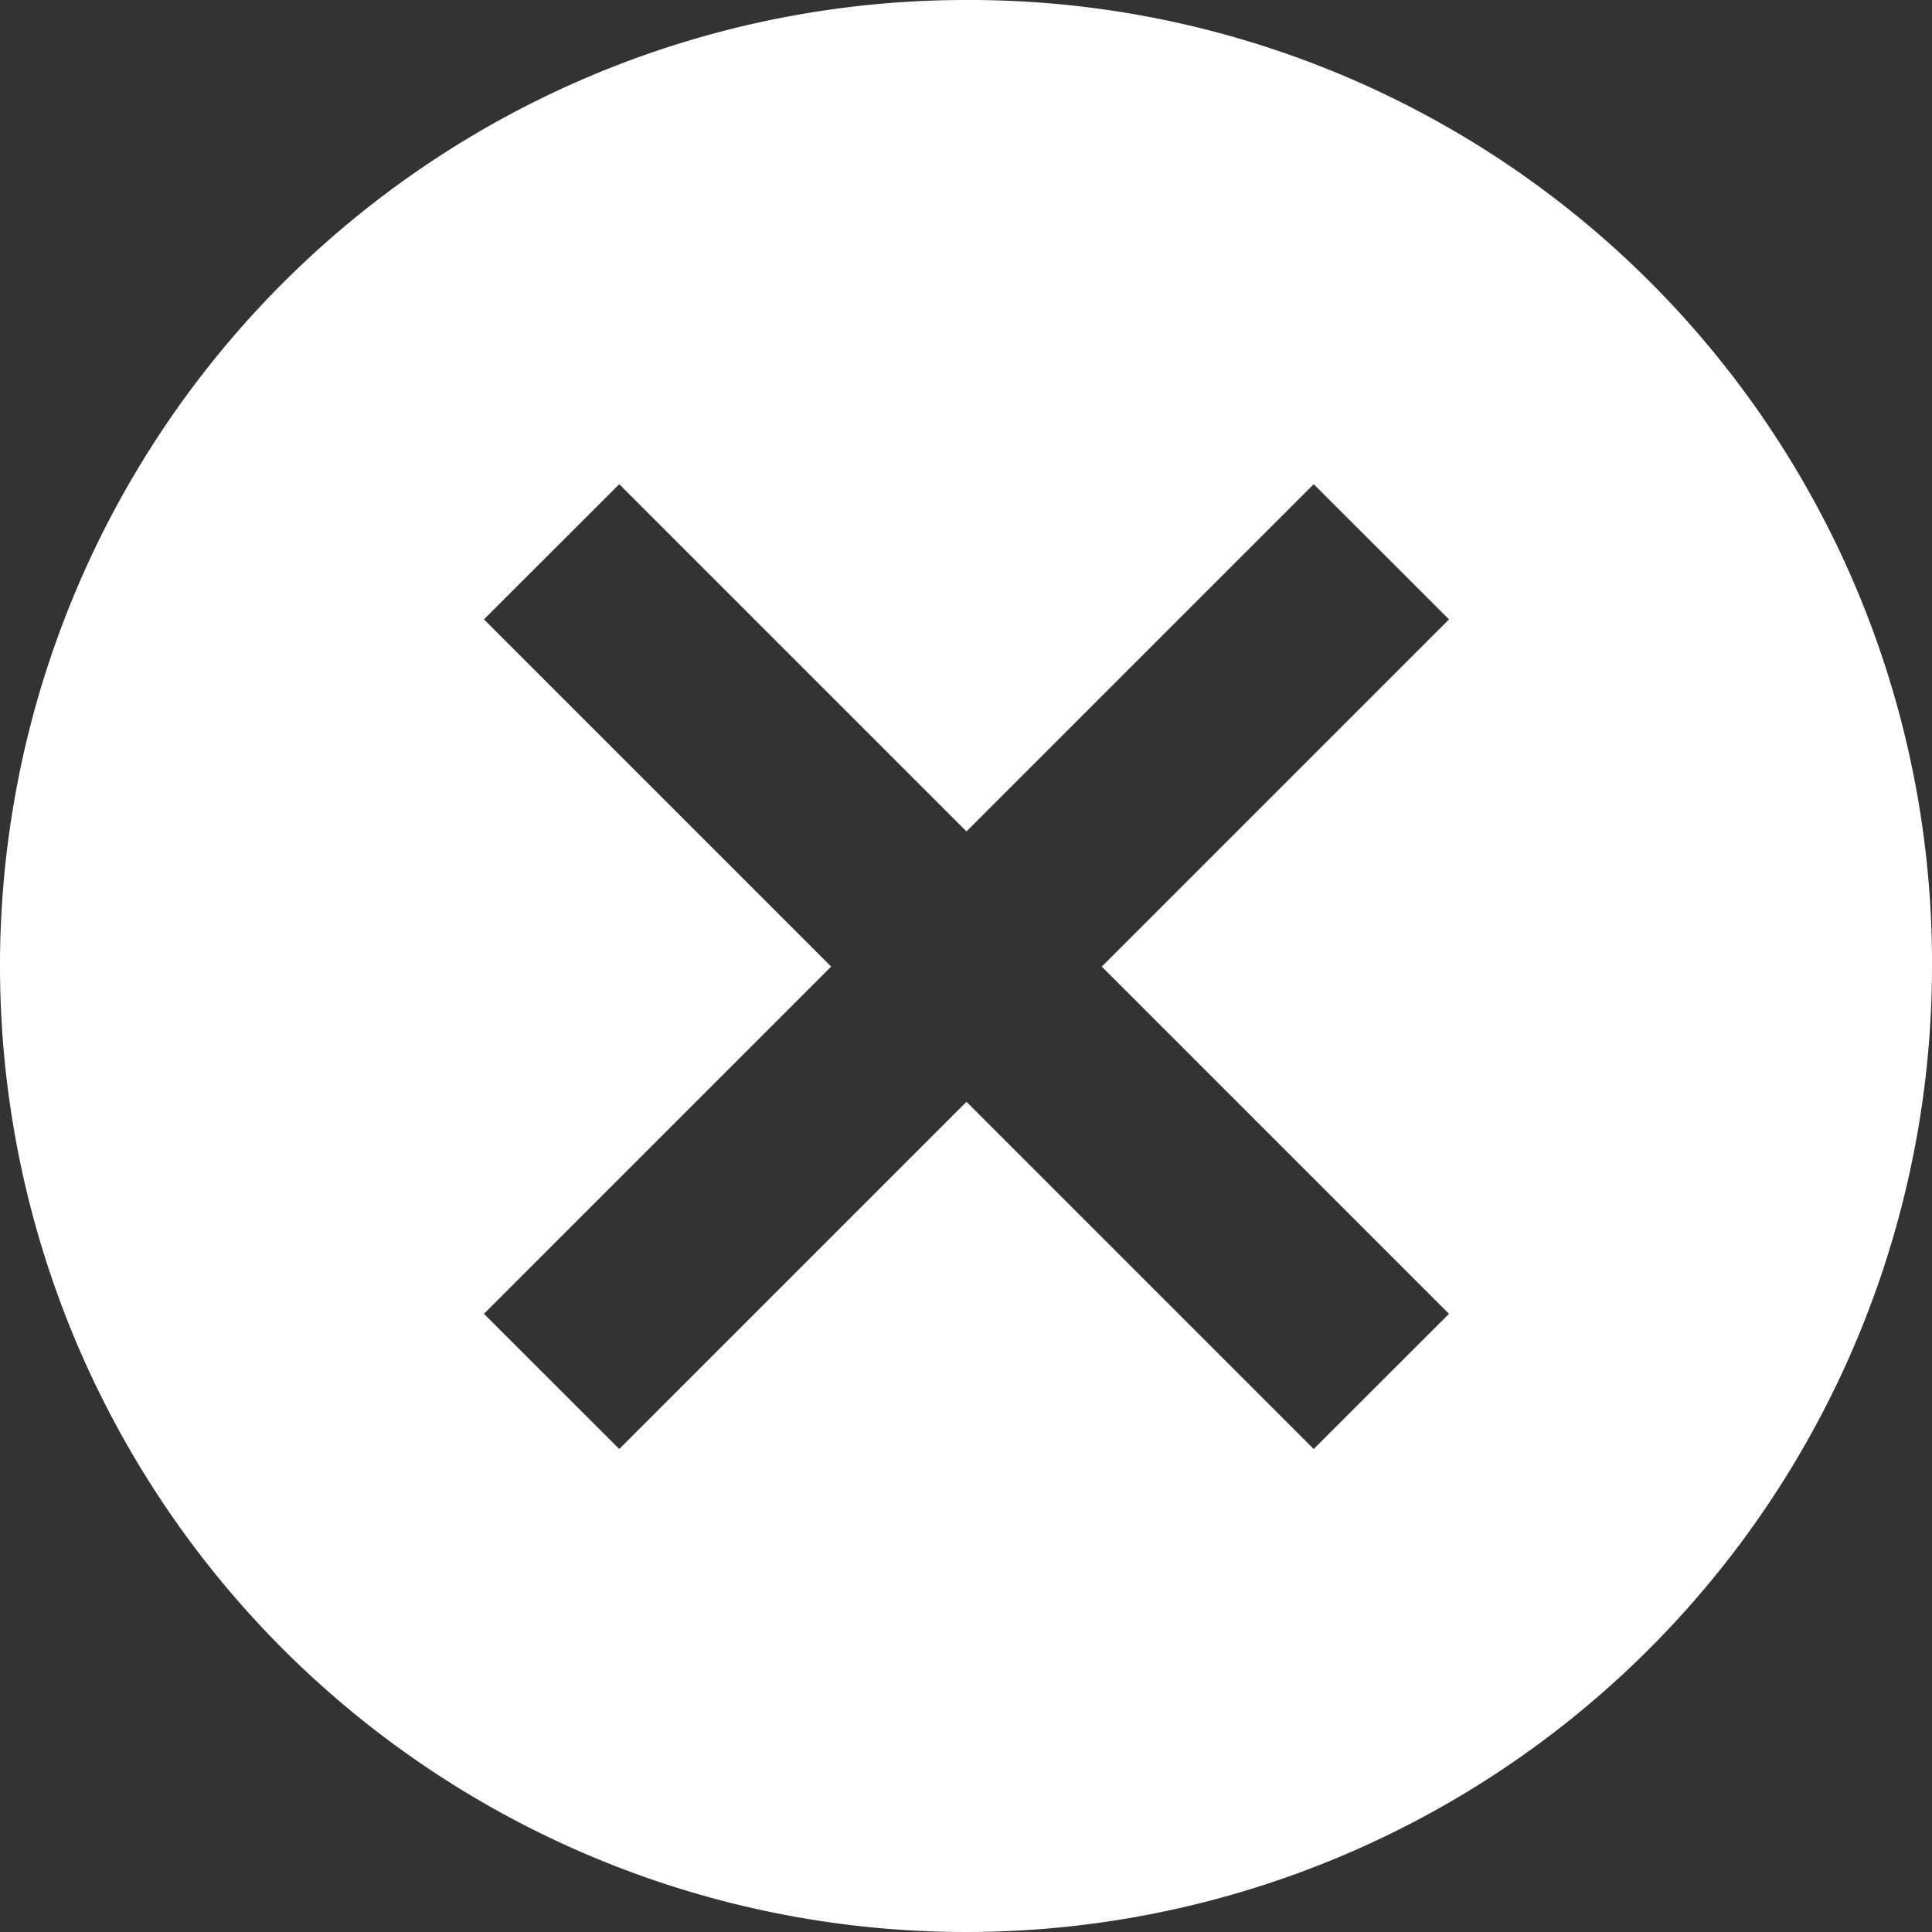
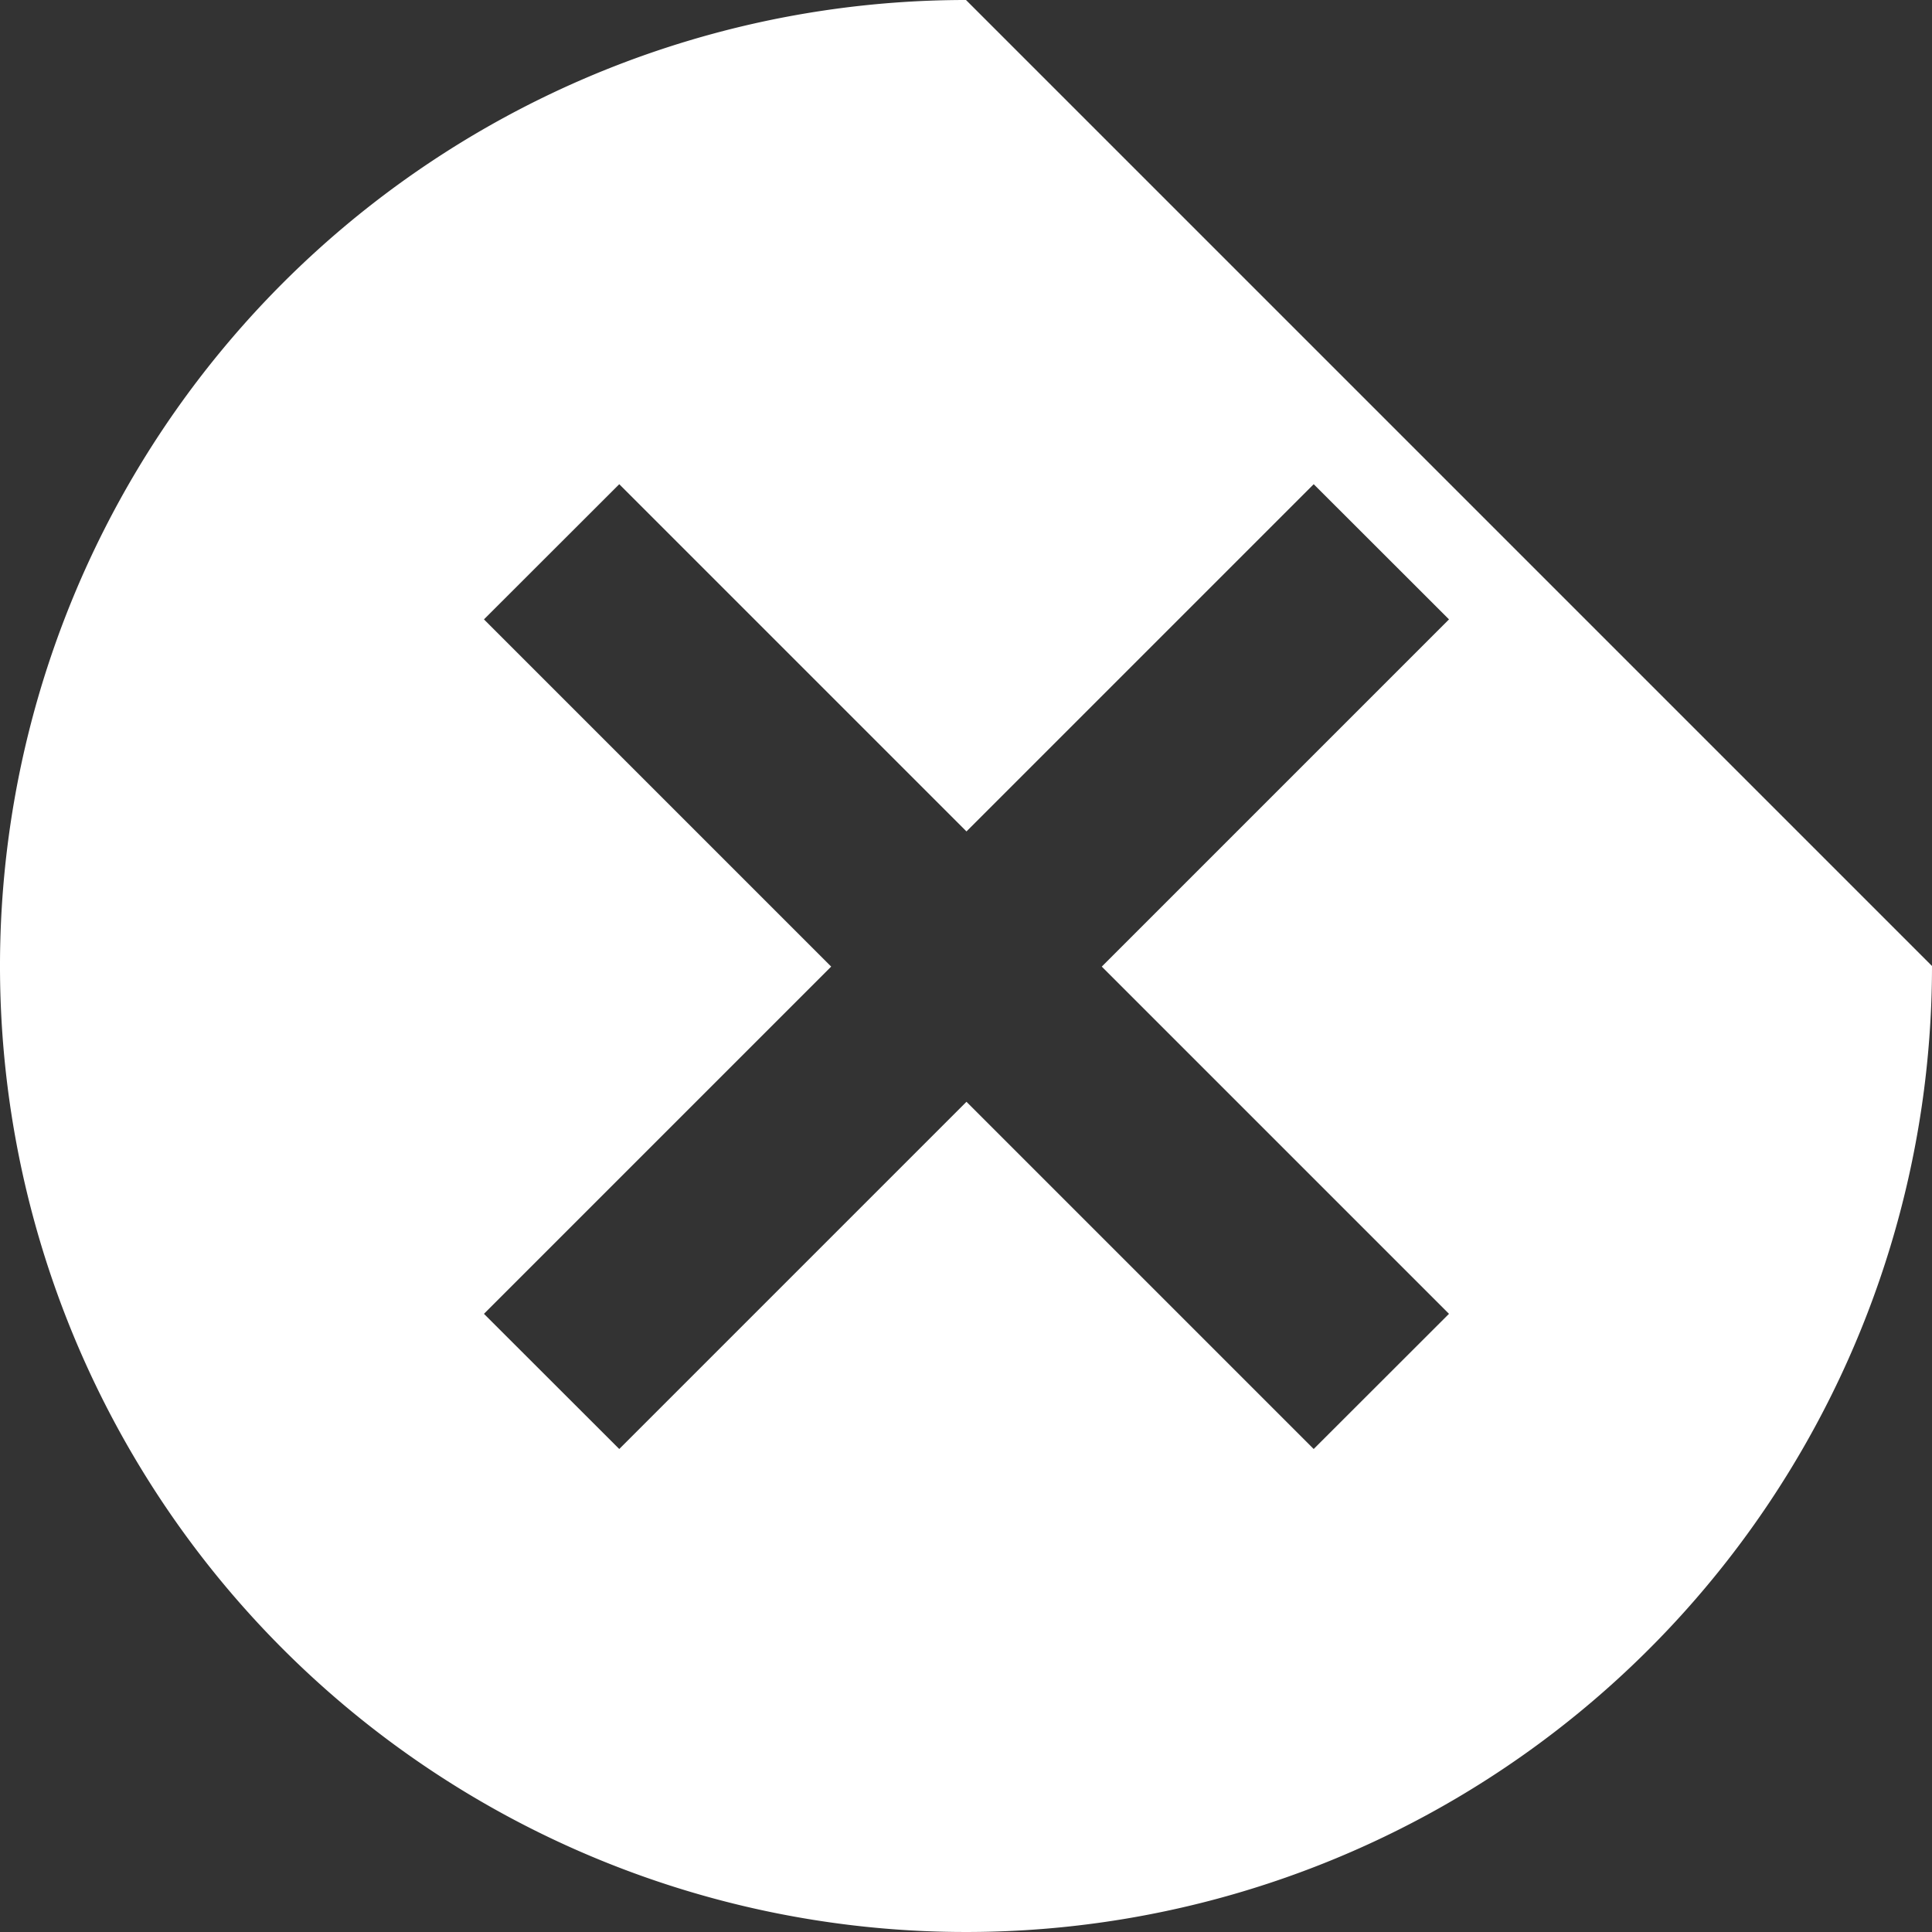
<svg xmlns="http://www.w3.org/2000/svg" width="16.136" height="16.136" viewBox="0 0 16.136 16.136">
  <rect x="0" y="0" width="16.136" height="16.136" fill="#333333" stroke="none" />
-   <path id="Icon_ionic-md-close-circle" data-name="Icon ionic-md-close-circle" d="M11.443,3.375a8.068,8.068,0,1,0,8.068,8.068A8.04,8.04,0,0,0,11.443,3.375Zm4.034,10.973-1.13,1.129-2.9-2.9-2.9,2.9-1.13-1.129,2.9-2.9-2.9-2.9,1.13-1.129,2.9,2.9,2.9-2.9,1.13,1.129-2.9,2.9Z" transform="translate(-3.375 -3.375)" fill="#fff" />
+   <path id="Icon_ionic-md-close-circle" data-name="Icon ionic-md-close-circle" d="M11.443,3.375a8.068,8.068,0,1,0,8.068,8.068Zm4.034,10.973-1.13,1.129-2.9-2.9-2.9,2.9-1.13-1.129,2.9-2.9-2.9-2.9,1.13-1.129,2.9,2.9,2.9-2.9,1.13,1.129-2.9,2.9Z" transform="translate(-3.375 -3.375)" fill="#fff" />
</svg>